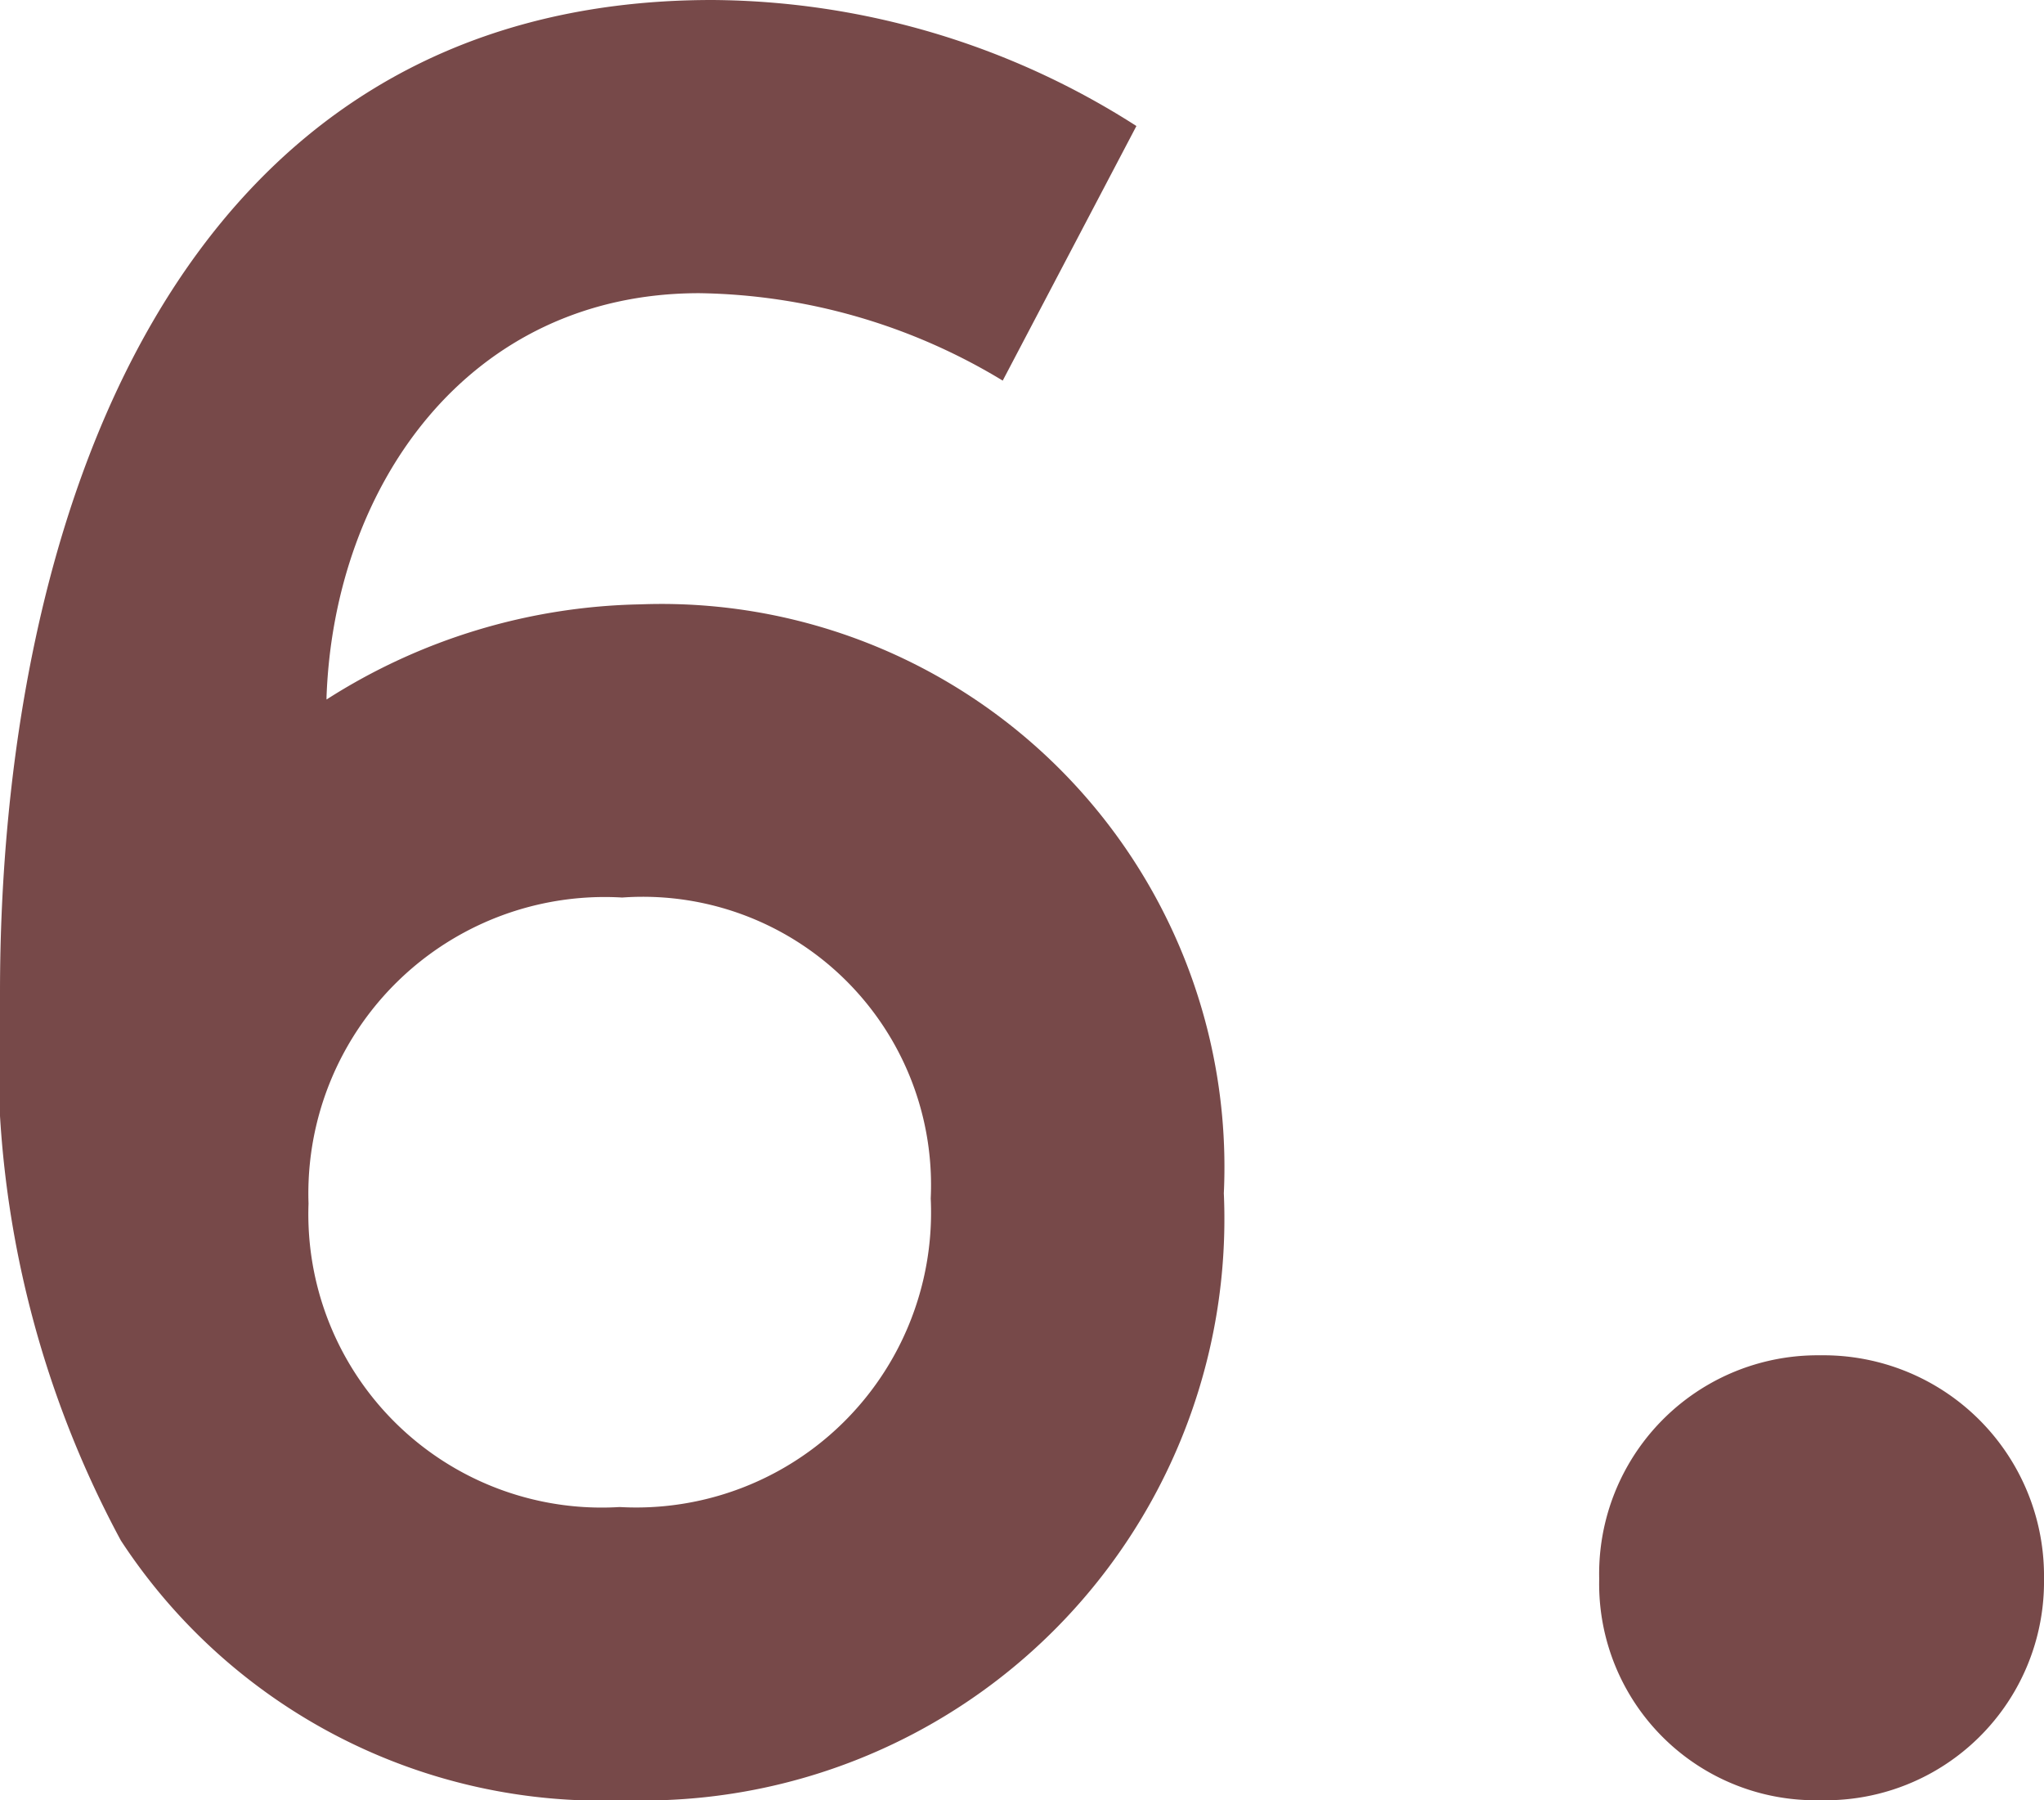
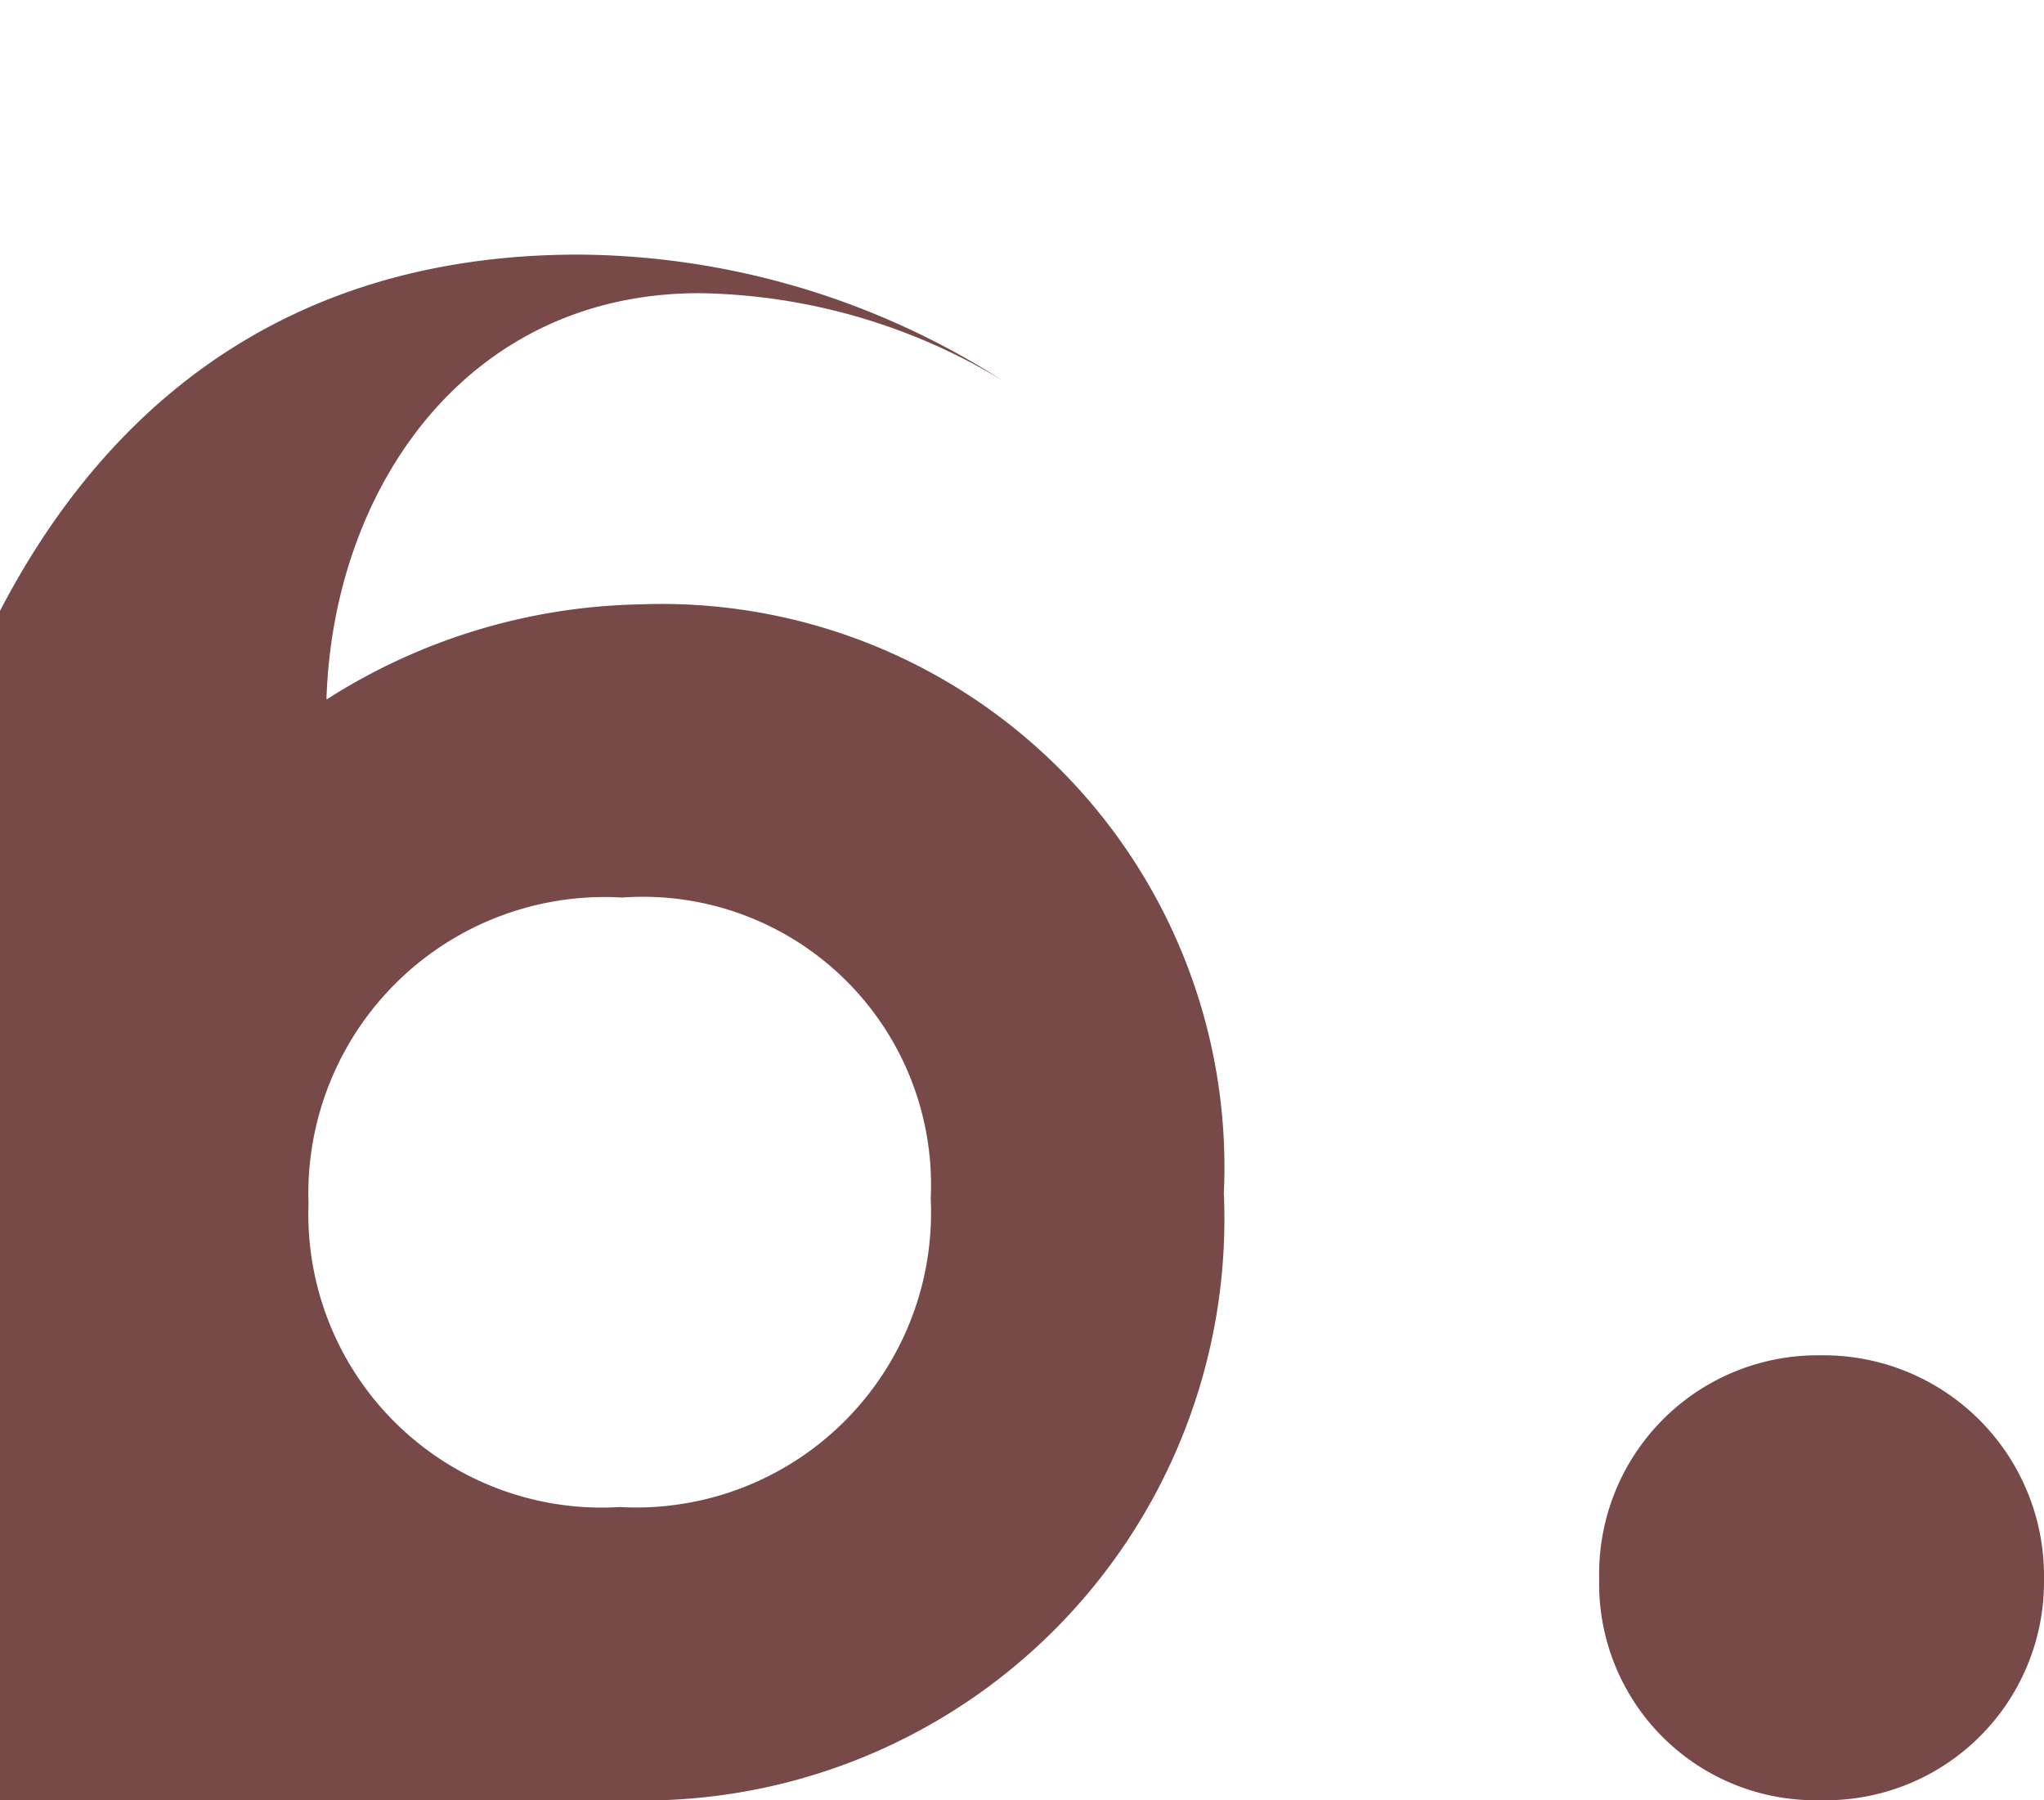
<svg xmlns="http://www.w3.org/2000/svg" width="23.85" height="21" viewBox="0 0 23.85 21">
  <defs>
    <style>.a{fill:#774949;}</style>
  </defs>
-   <path class="a" d="M9.03 0a6.783 6.783 0 0 0 6.99-7.08 6.568 6.568 0 0 0-6.81-6.87 7.029 7.029 0 0 0-3.66 1.11v-.03c.09-2.46 1.65-4.71 4.35-4.71a7.009 7.009 0 0 1 3.54 1.02l1.56-2.97a9.268 9.268 0 0 0-4.95-1.47c-6.33 0-8.31 6.15-8.31 11.58a11.949 11.949 0 0 0 1.41 6.39 6.705 6.705 0 0 0 5.88 3.03zm-.03-10.53a3.362 3.362 0 0 1 3.6 3.51 3.441 3.441 0 0 1-3.63 3.6 3.423 3.423 0 0 1-3.63-3.54 3.458 3.458 0 0 1 3.66-3.57zm13.98 5.34a2.549 2.549 0 0 0-2.58 2.61 2.524 2.524 0 0 0 2.58 2.58 2.549 2.549 0 0 0 2.61-2.58 2.574 2.574 0 0 0-2.61-2.61z" transform="translate(-1.74 21)" />
+   <path class="a" d="M9.03 0a6.783 6.783 0 0 0 6.99-7.08 6.568 6.568 0 0 0-6.81-6.87 7.029 7.029 0 0 0-3.66 1.11v-.03c.09-2.46 1.65-4.71 4.35-4.71a7.009 7.009 0 0 1 3.54 1.02a9.268 9.268 0 0 0-4.95-1.47c-6.33 0-8.31 6.15-8.31 11.58a11.949 11.949 0 0 0 1.41 6.39 6.705 6.705 0 0 0 5.88 3.03zm-.03-10.53a3.362 3.362 0 0 1 3.6 3.51 3.441 3.441 0 0 1-3.63 3.6 3.423 3.423 0 0 1-3.63-3.54 3.458 3.458 0 0 1 3.66-3.57zm13.98 5.34a2.549 2.549 0 0 0-2.58 2.61 2.524 2.524 0 0 0 2.58 2.58 2.549 2.549 0 0 0 2.61-2.58 2.574 2.574 0 0 0-2.61-2.61z" transform="translate(-1.74 21)" />
</svg>